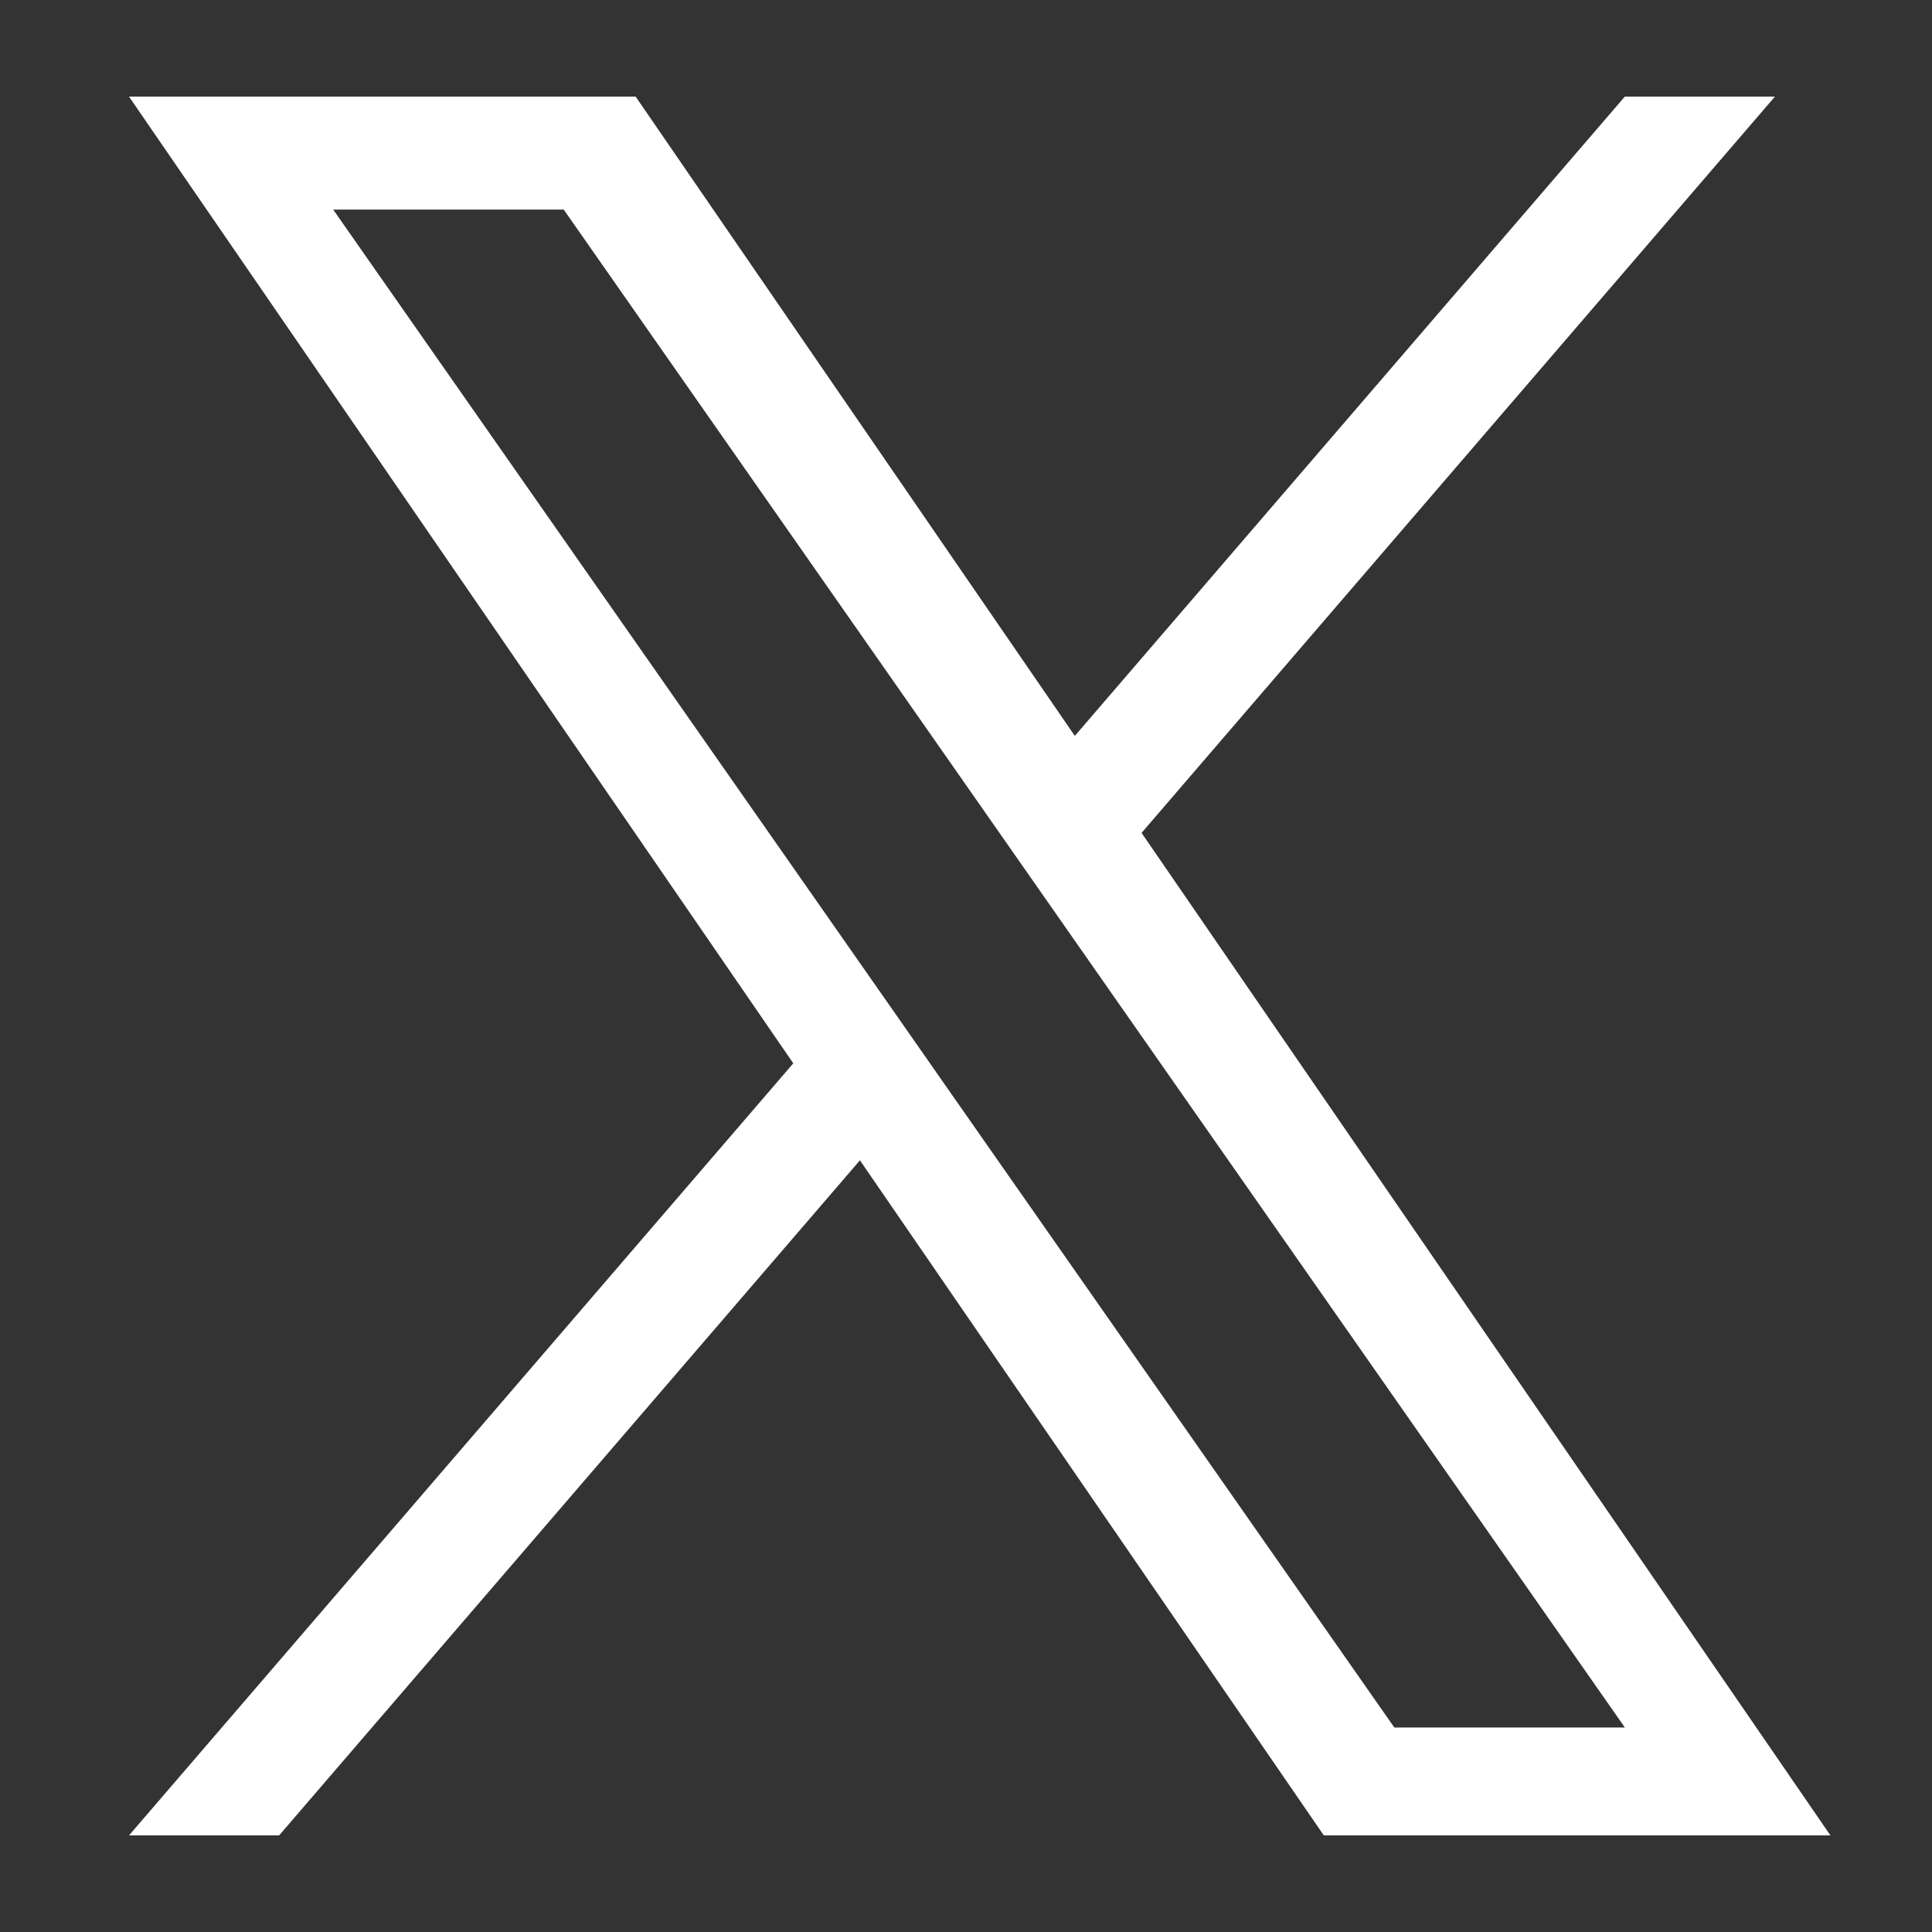
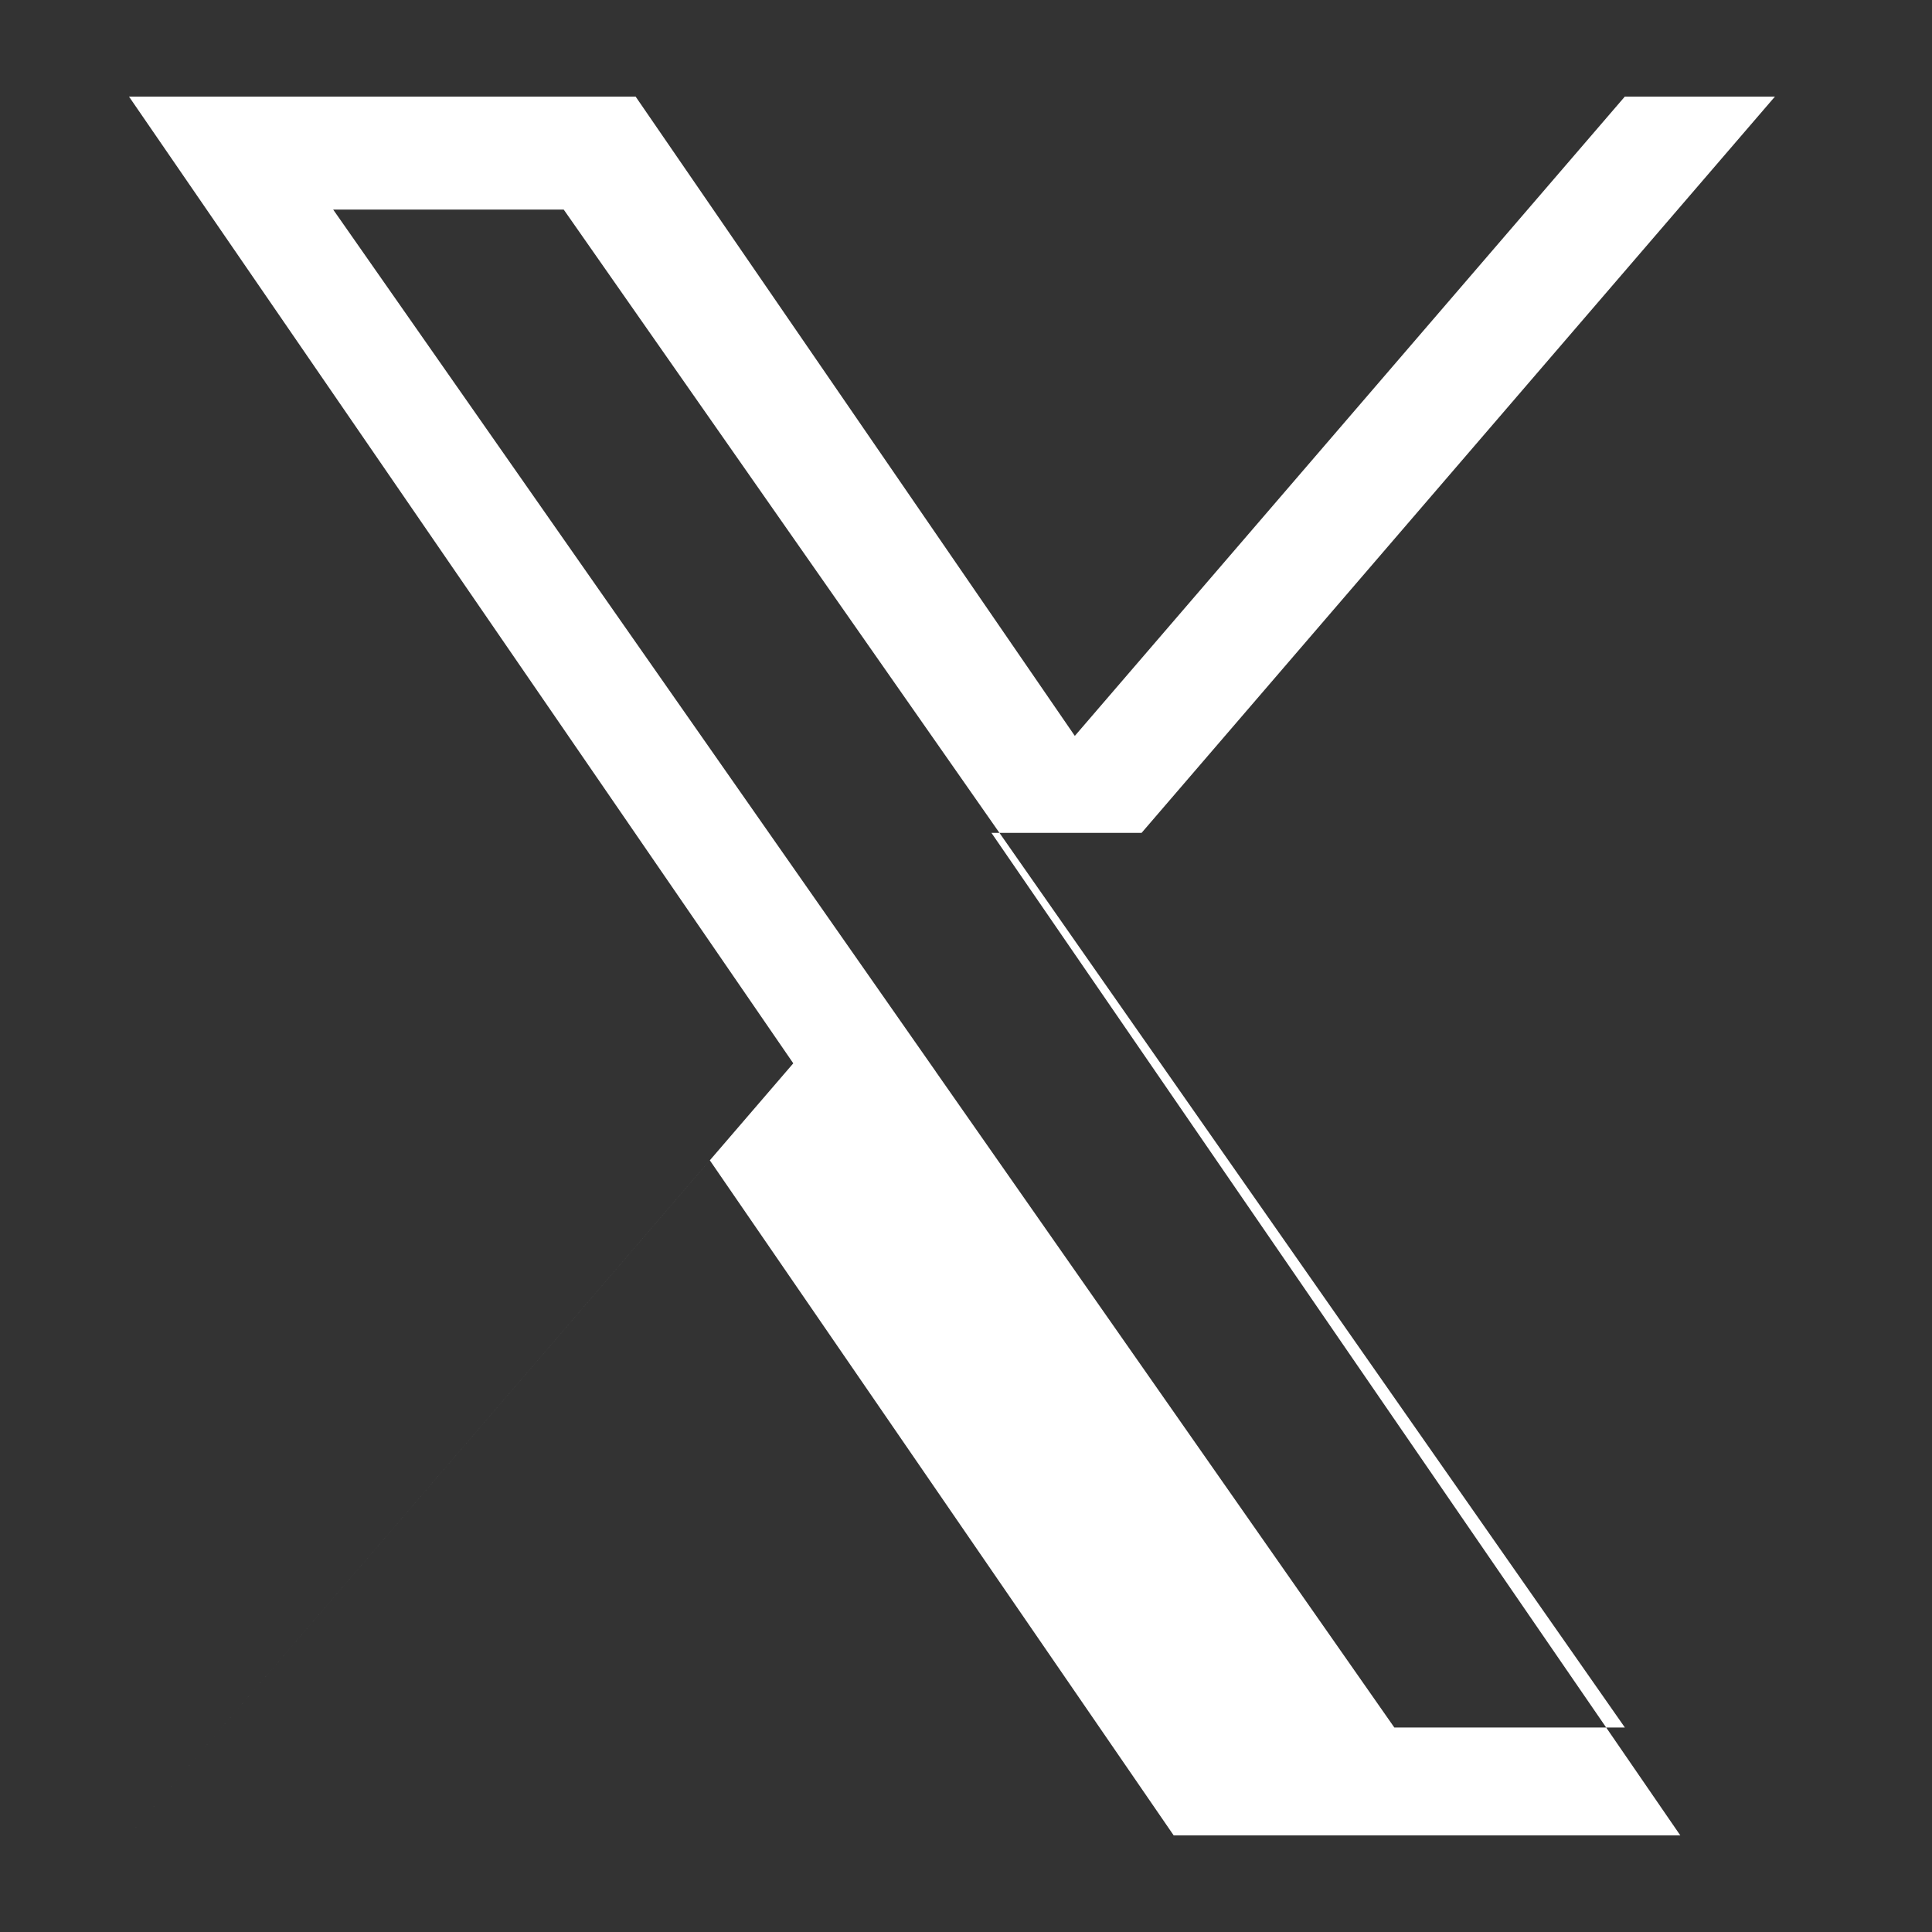
<svg xmlns="http://www.w3.org/2000/svg" id="a" viewBox="0 0 400 400">
  <rect x="0" y="0" width="400" height="400" fill="#333333" stroke="none" />
  <defs>
    <style>.b{fill:#fff;}</style>
  </defs>
-   <path class="b" d="M236.35,172.44L367.48,20h-31.08l-113.87,132.36L131.6,20H26.71l137.53,200.15L26.71,380h31.08l120.25-139.77,96.04,139.77h104.89l-142.62-207.56h0ZM193.78,221.91l-13.93-19.93L68.98,43.39h47.73l89.47,127.98,13.93,19.93,116.3,166.36h-47.73l-94.91-135.75h0Z" />
+   <path class="b" d="M236.35,172.44L367.48,20h-31.08l-113.87,132.36L131.6,20H26.71l137.53,200.15L26.71,380l120.25-139.77,96.04,139.77h104.89l-142.62-207.56h0ZM193.78,221.91l-13.93-19.93L68.98,43.39h47.73l89.47,127.98,13.93,19.93,116.3,166.36h-47.73l-94.91-135.75h0Z" />
</svg>